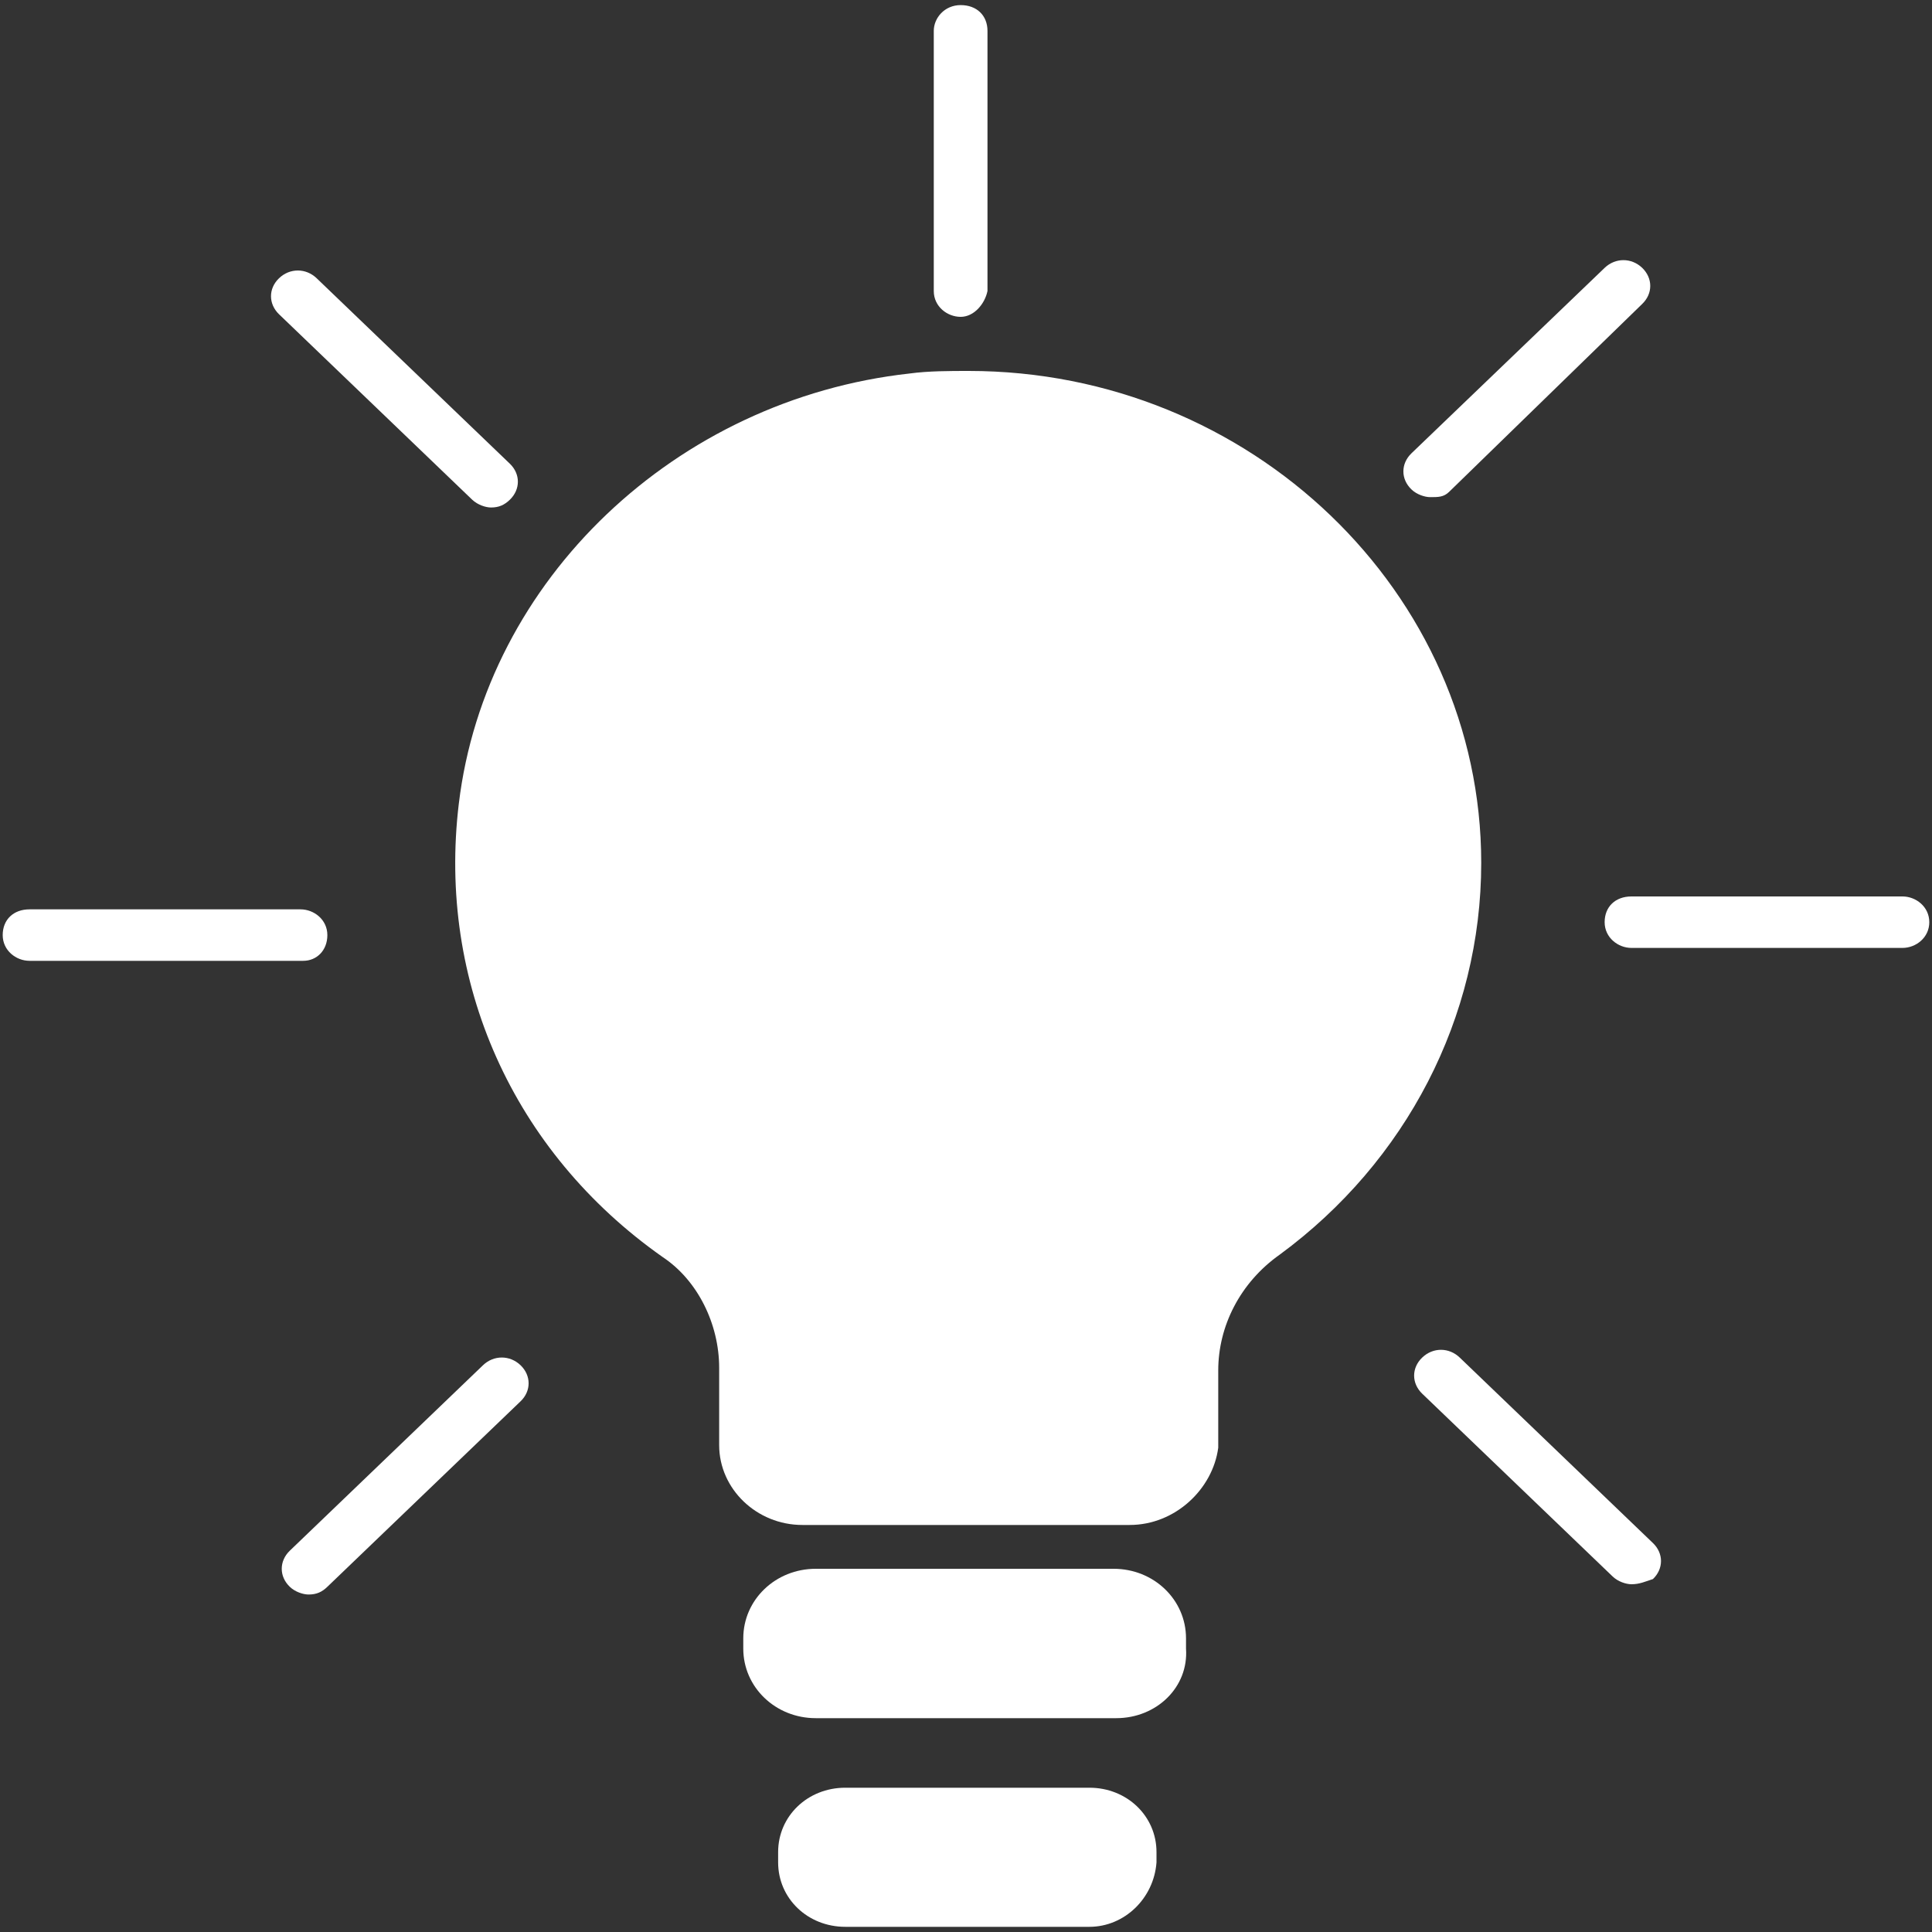
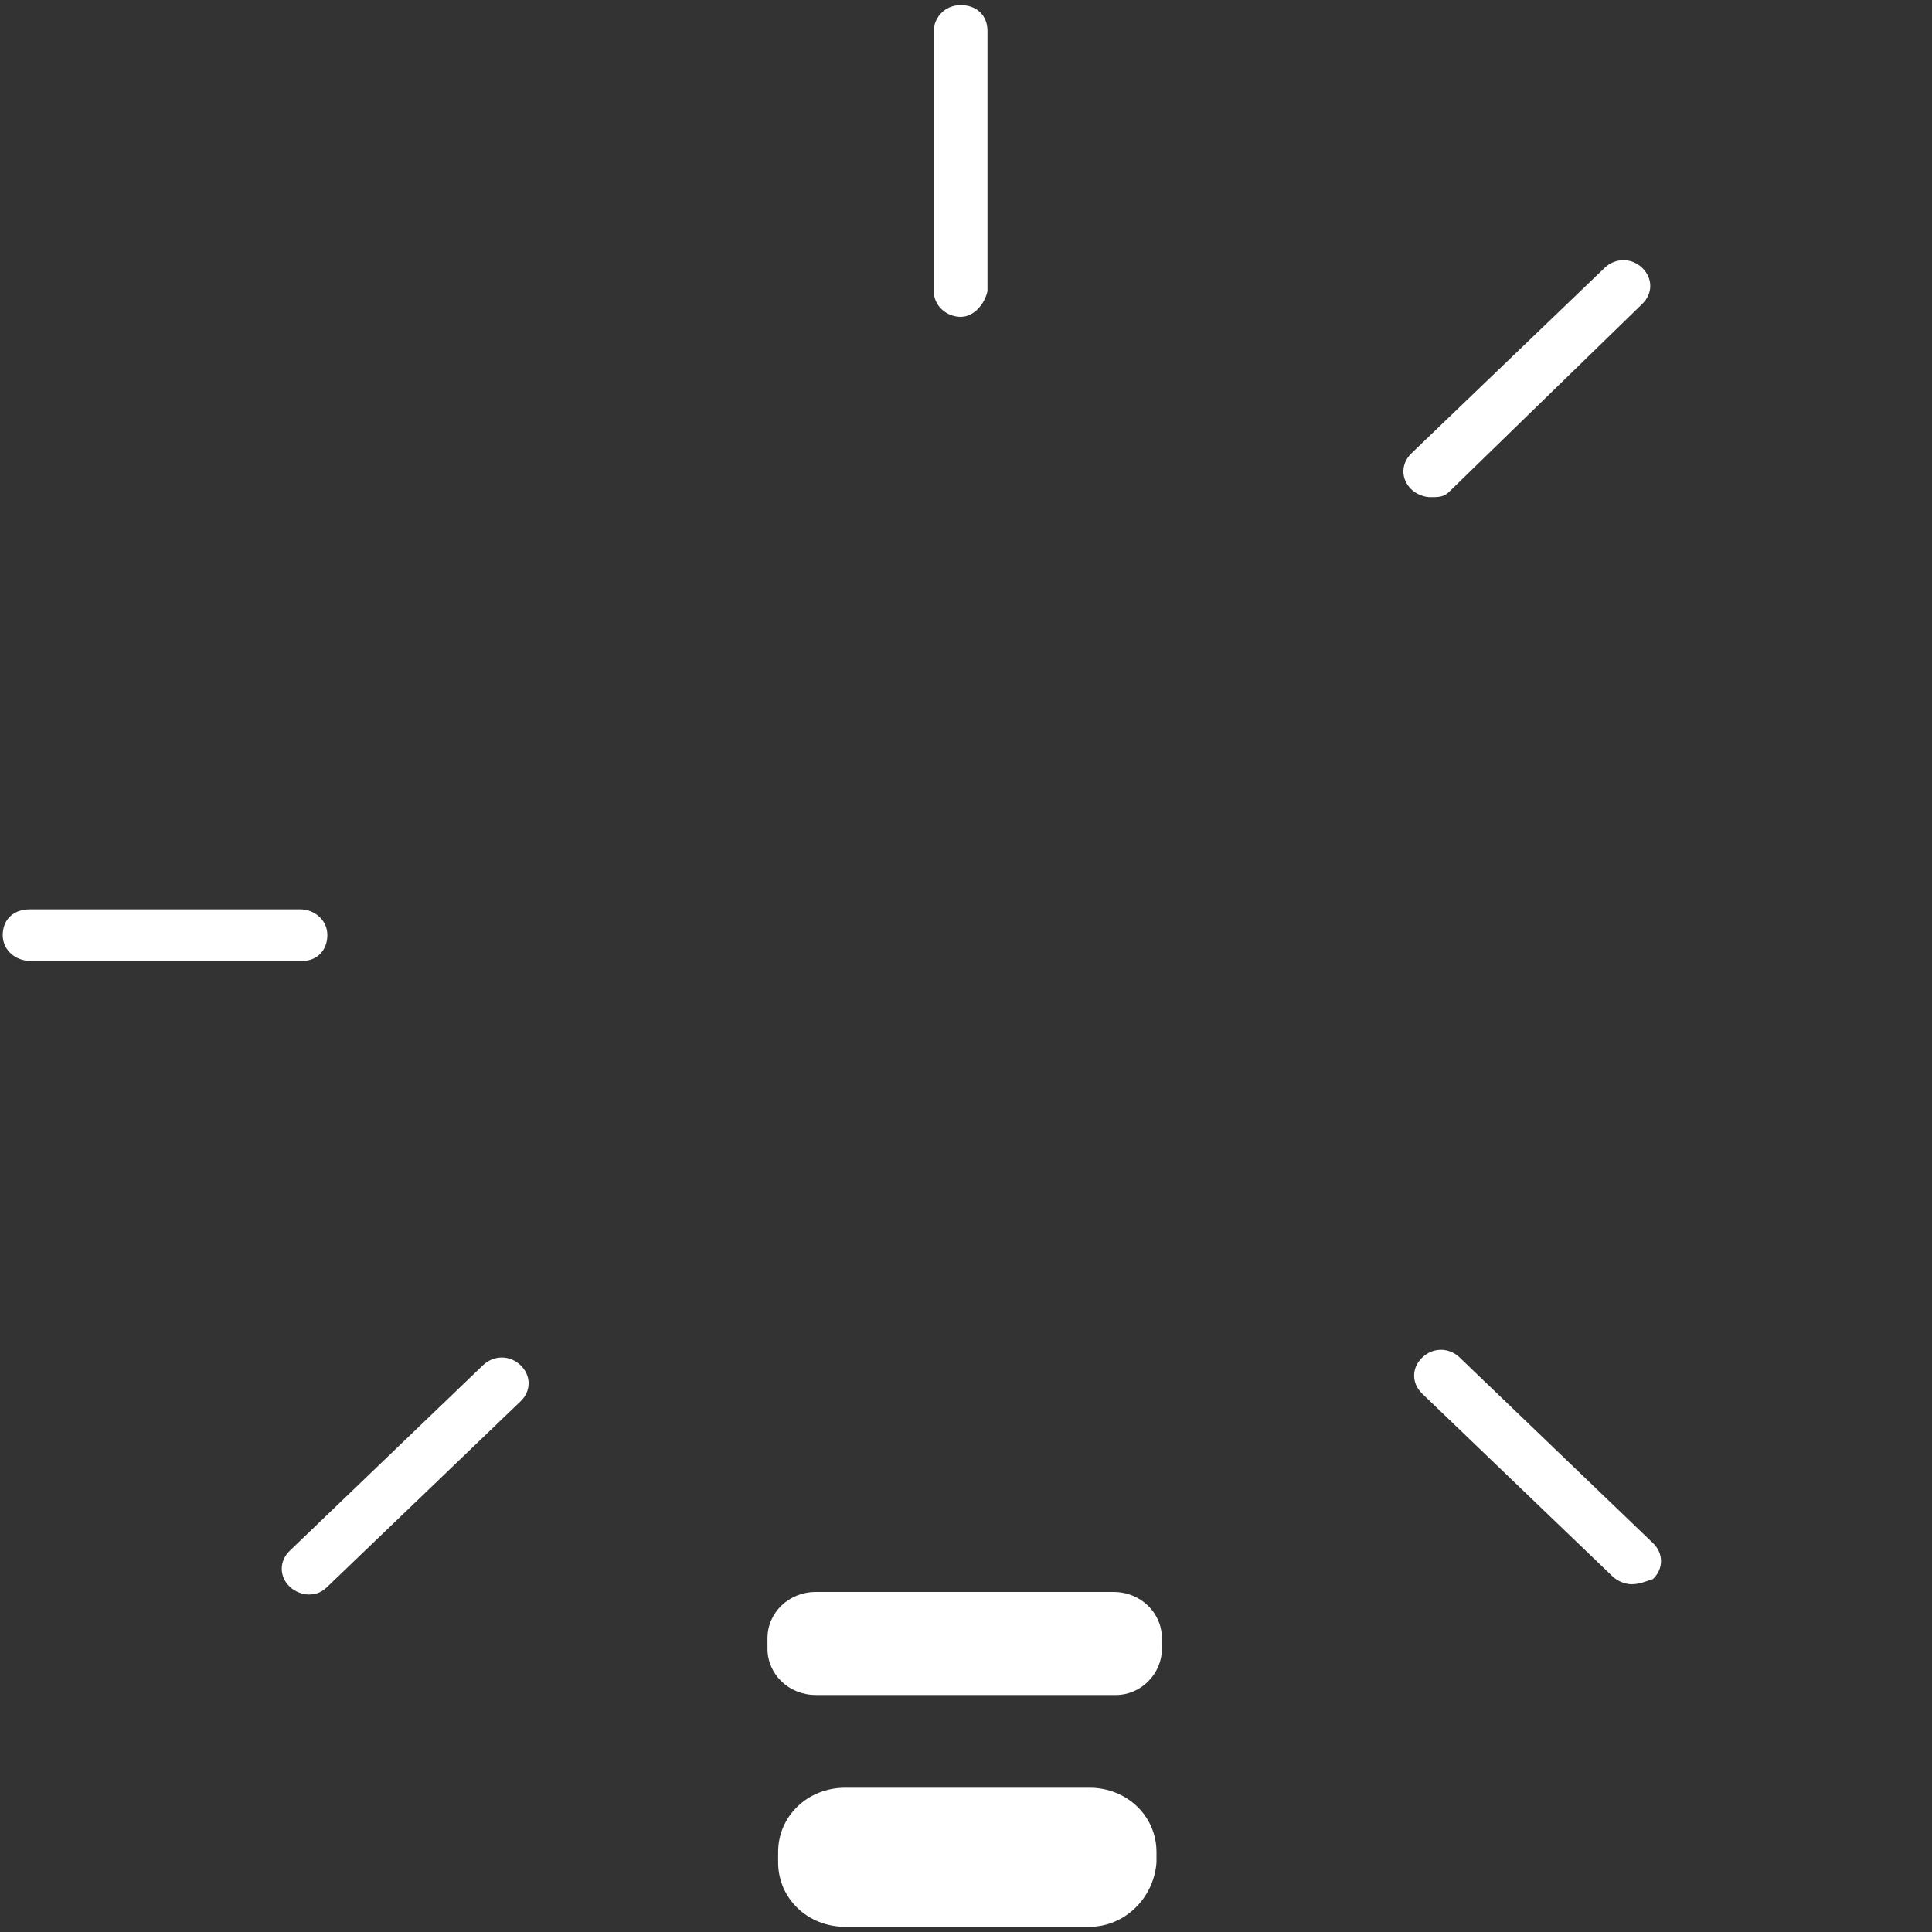
<svg xmlns="http://www.w3.org/2000/svg" width="25" height="25" viewBox="0 0 25 25" fill="none">
  <rect x="0" y="0" width="25" height="25" fill="#333333" stroke="none" />
-   <path d="M18.785 11.133C18.785 7.567 15.59 4.733 11.771 5.133C8.924 5.467 6.597 7.667 6.25 10.433C5.972 12.7 7.014 14.767 8.75 16C9.306 16.4 9.618 17.033 9.618 17.7V18.7C9.618 19.067 9.931 19.4 10.347 19.4H14.618C15 19.4 15.347 19.1 15.347 18.7V17.7C15.347 17 15.694 16.367 16.285 15.933C17.812 14.833 18.785 13.1 18.785 11.133Z" fill="white" />
-   <path d="M14.618 19.733H10.382C9.792 19.733 9.306 19.267 9.306 18.7V17.7C9.306 17.133 9.028 16.567 8.576 16.267C6.632 14.9 5.66 12.7 5.937 10.4C6.285 7.5 8.75 5.166 11.771 4.833C12.014 4.8 12.292 4.8 12.535 4.8C16.18 4.8 19.167 7.666 19.167 11.166C19.167 13.166 18.194 15.033 16.562 16.233C16.042 16.6 15.764 17.166 15.764 17.733V18.733C15.694 19.267 15.208 19.733 14.618 19.733ZM12.5 5.433C12.292 5.433 12.049 5.433 11.806 5.466C9.097 5.766 6.91 7.833 6.597 10.433C6.354 12.5 7.222 14.466 8.958 15.7C9.583 16.133 9.965 16.9 9.965 17.666V18.666C9.965 18.866 10.139 19.033 10.347 19.033H14.618C14.826 19.033 15 18.866 15 18.666V17.666C15 16.866 15.382 16.133 16.076 15.633C17.569 14.533 18.438 12.9 18.438 11.1C18.438 8 15.764 5.433 12.5 5.433Z" fill="white" />
  <path d="M14.444 21.933H10.556C10.208 21.933 9.931 21.666 9.931 21.333V21.2C9.931 20.866 10.208 20.6 10.556 20.6H14.41C14.757 20.6 15.035 20.866 15.035 21.2V21.333C15.035 21.666 14.757 21.933 14.444 21.933Z" fill="white" />
-   <path d="M14.444 22.233H10.556C10.035 22.233 9.618 21.833 9.618 21.333V21.2C9.618 20.7 10.035 20.3 10.556 20.3H14.41C14.931 20.3 15.347 20.7 15.347 21.2V21.333C15.382 21.833 14.965 22.233 14.444 22.233ZM10.556 20.933C10.417 20.933 10.278 21.067 10.278 21.2V21.333C10.278 21.466 10.417 21.6 10.556 21.6H14.41C14.549 21.6 14.688 21.466 14.688 21.333V21.2C14.688 21.067 14.549 20.933 14.41 20.933H10.556Z" fill="white" />
  <path d="M14.097 24.599H10.938C10.66 24.599 10.417 24.366 10.417 24.099V23.966C10.417 23.699 10.66 23.466 10.938 23.466H14.097C14.375 23.466 14.618 23.699 14.618 23.966V24.099C14.583 24.366 14.375 24.599 14.097 24.599Z" fill="white" />
  <path d="M14.097 24.933H10.938C10.451 24.933 10.069 24.566 10.069 24.099V23.966C10.069 23.5 10.451 23.133 10.938 23.133H14.097C14.583 23.133 14.965 23.5 14.965 23.966V24.099C14.931 24.566 14.549 24.933 14.097 24.933ZM10.903 23.799C10.799 23.799 10.729 23.866 10.729 23.966V24.099C10.729 24.2 10.799 24.266 10.903 24.266H14.062C14.167 24.266 14.236 24.2 14.236 24.099V23.966C14.236 23.866 14.167 23.799 14.062 23.799H10.903Z" fill="white" />
-   <path d="M12.431 4.1C12.257 4.1 12.083 3.966 12.083 3.766V0.4C12.083 0.233 12.222 0.066 12.431 0.066C12.639 0.066 12.778 0.2 12.778 0.4V3.766C12.743 3.933 12.604 4.1 12.431 4.1Z" fill="white" />
+   <path d="M12.431 4.1C12.257 4.1 12.083 3.966 12.083 3.766V0.4C12.083 0.233 12.222 0.066 12.431 0.066C12.639 0.066 12.778 0.2 12.778 0.4V3.766C12.743 3.933 12.604 4.1 12.431 4.1" fill="white" />
  <path d="M18.507 6.433C18.438 6.433 18.333 6.4 18.264 6.333C18.125 6.2 18.125 6 18.264 5.866L20.764 3.466C20.903 3.333 21.111 3.333 21.25 3.466C21.389 3.6 21.389 3.8 21.25 3.933L18.75 6.366C18.681 6.433 18.611 6.433 18.507 6.433Z" fill="white" />
-   <path d="M24.618 12.266H21.111C20.938 12.266 20.764 12.133 20.764 11.933C20.764 11.733 20.903 11.6 21.111 11.6H24.618C24.792 11.6 24.965 11.733 24.965 11.933C24.965 12.133 24.792 12.266 24.618 12.266Z" fill="white" />
  <path d="M21.111 20.5C21.042 20.5 20.938 20.467 20.868 20.4L18.403 18.034C18.264 17.9 18.264 17.7 18.403 17.567C18.542 17.433 18.75 17.433 18.889 17.567L21.389 19.967C21.528 20.1 21.528 20.3 21.389 20.433C21.285 20.467 21.215 20.5 21.111 20.5Z" fill="white" />
  <path d="M3.993 20.633C3.924 20.633 3.819 20.6 3.75 20.533C3.611 20.4 3.611 20.2 3.75 20.066L6.25 17.666C6.389 17.533 6.597 17.533 6.736 17.666C6.875 17.8 6.875 18 6.736 18.133L4.236 20.533C4.167 20.6 4.097 20.633 3.993 20.633Z" fill="white" />
  <path d="M3.924 12.433H0.382C0.208 12.433 0.035 12.3 0.035 12.1C0.035 11.9 0.174 11.767 0.382 11.767H3.889C4.063 11.767 4.236 11.9 4.236 12.1C4.236 12.3 4.097 12.433 3.924 12.433Z" fill="white" />
-   <path d="M6.354 6.567C6.285 6.567 6.181 6.533 6.111 6.467L3.611 4.067C3.472 3.933 3.472 3.733 3.611 3.6C3.75 3.467 3.958 3.467 4.097 3.6L6.597 6C6.736 6.133 6.736 6.333 6.597 6.467C6.528 6.533 6.458 6.567 6.354 6.567Z" fill="white" />
</svg>